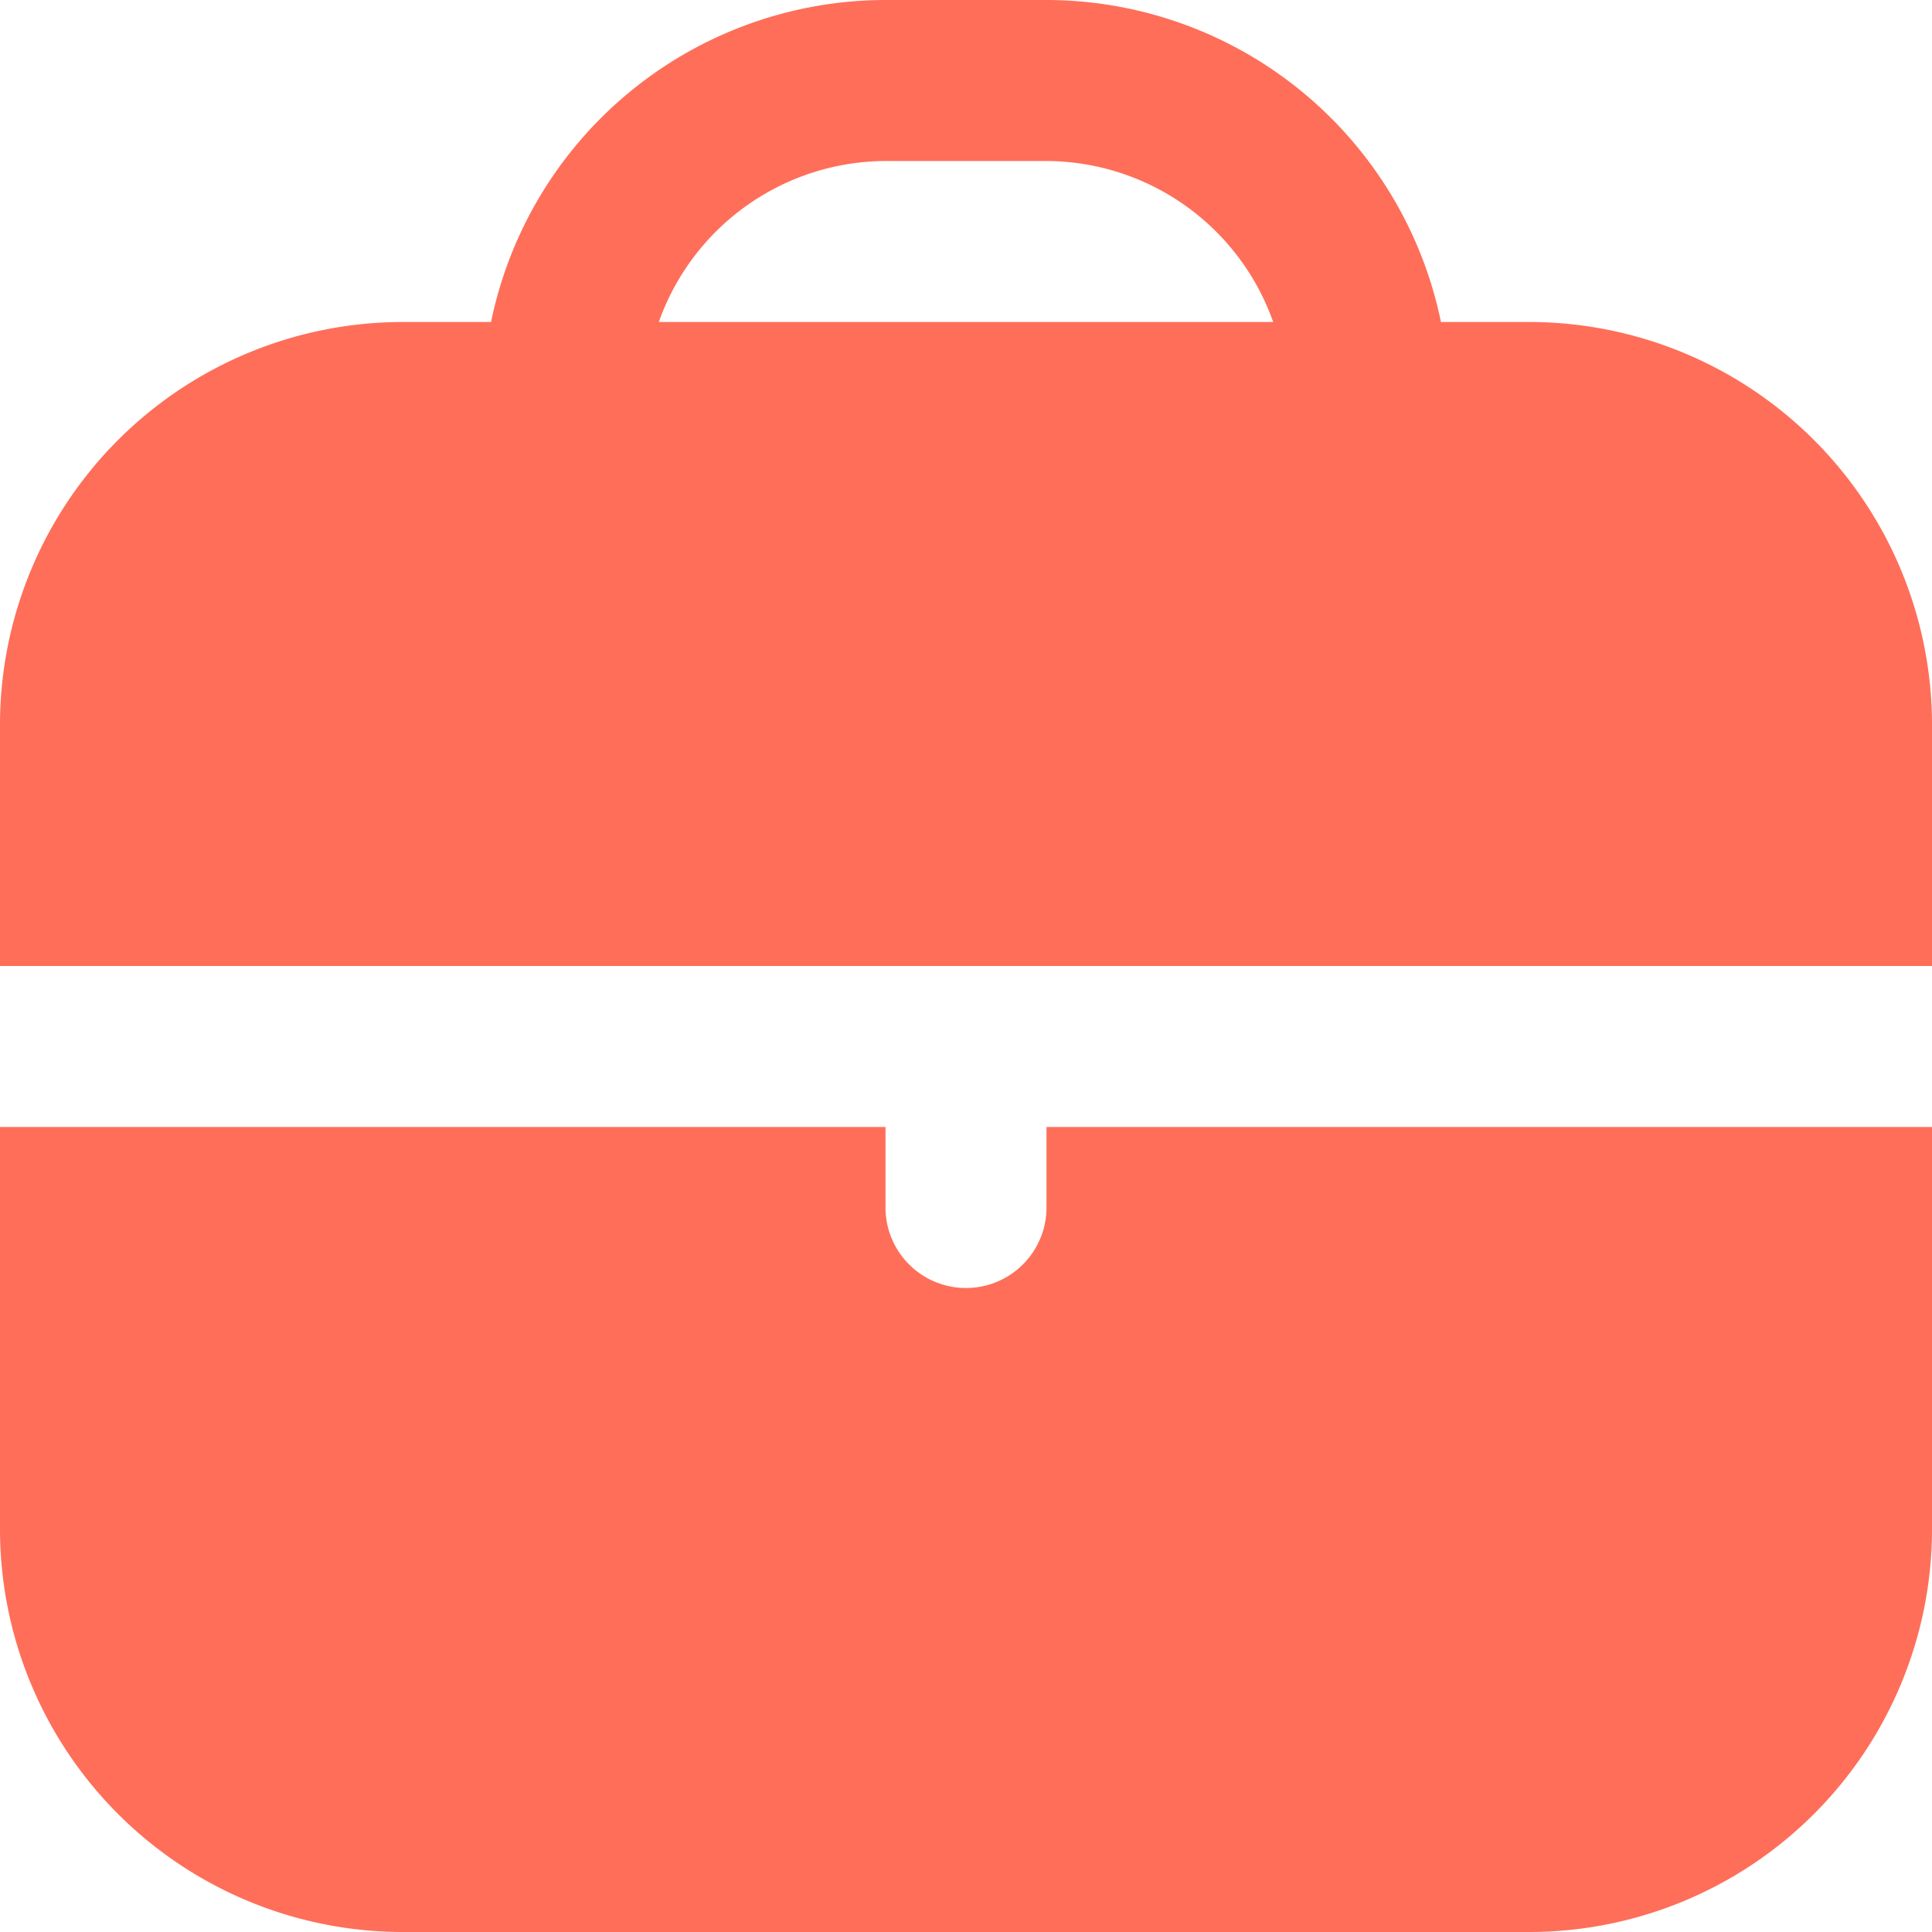
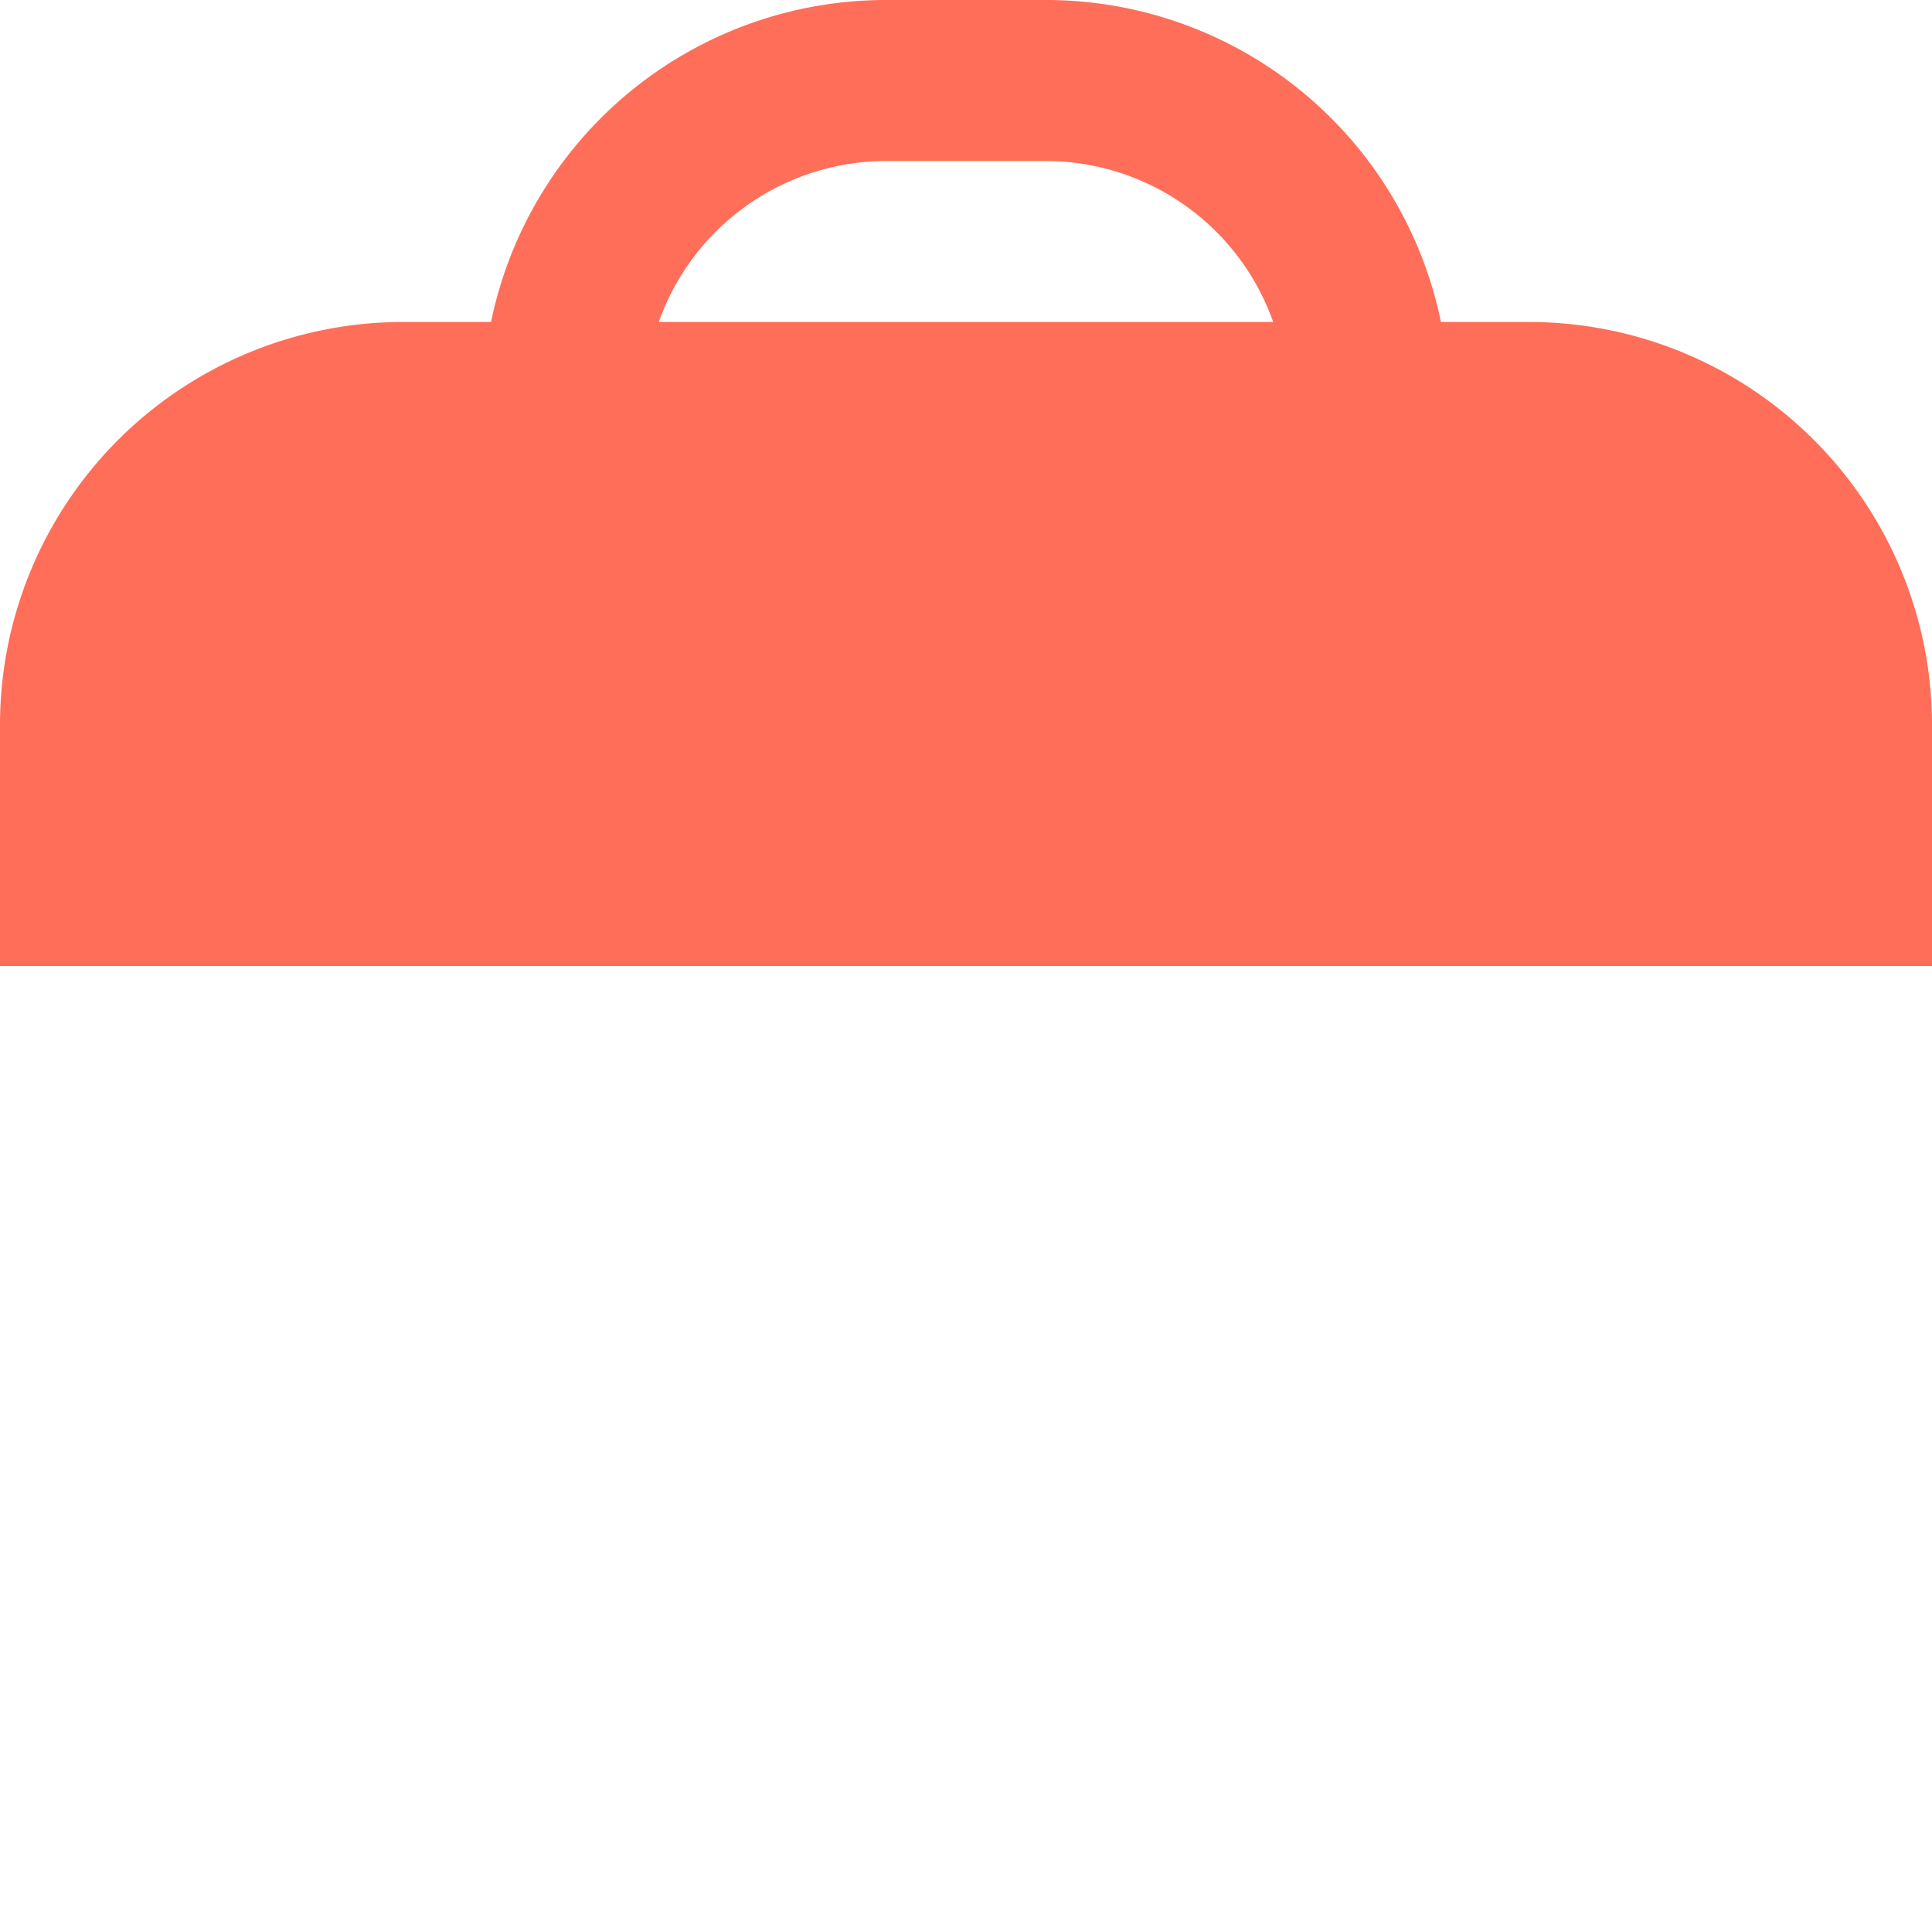
<svg xmlns="http://www.w3.org/2000/svg" id="mallette" width="24" height="24" viewBox="0 0 24 24">
  <path id="Tracé_67" data-name="Tracé 67" d="M19,4H17.9A5.009,5.009,0,0,0,13,0H11A5.009,5.009,0,0,0,6.1,4H5A5.006,5.006,0,0,0,0,9v3H24V9a5.006,5.006,0,0,0-5-5ZM8.184,4A3,3,0,0,1,11,2h2a3,3,0,0,1,2.816,2Z" fill="#ff6e59" />
-   <path id="Tracé_68" data-name="Tracé 68" d="M13,15a1,1,0,0,1-2,0V14H0v5a5.006,5.006,0,0,0,5,5H19a5.006,5.006,0,0,0,5-5V14H13Z" fill="#ff6e59" />
</svg>